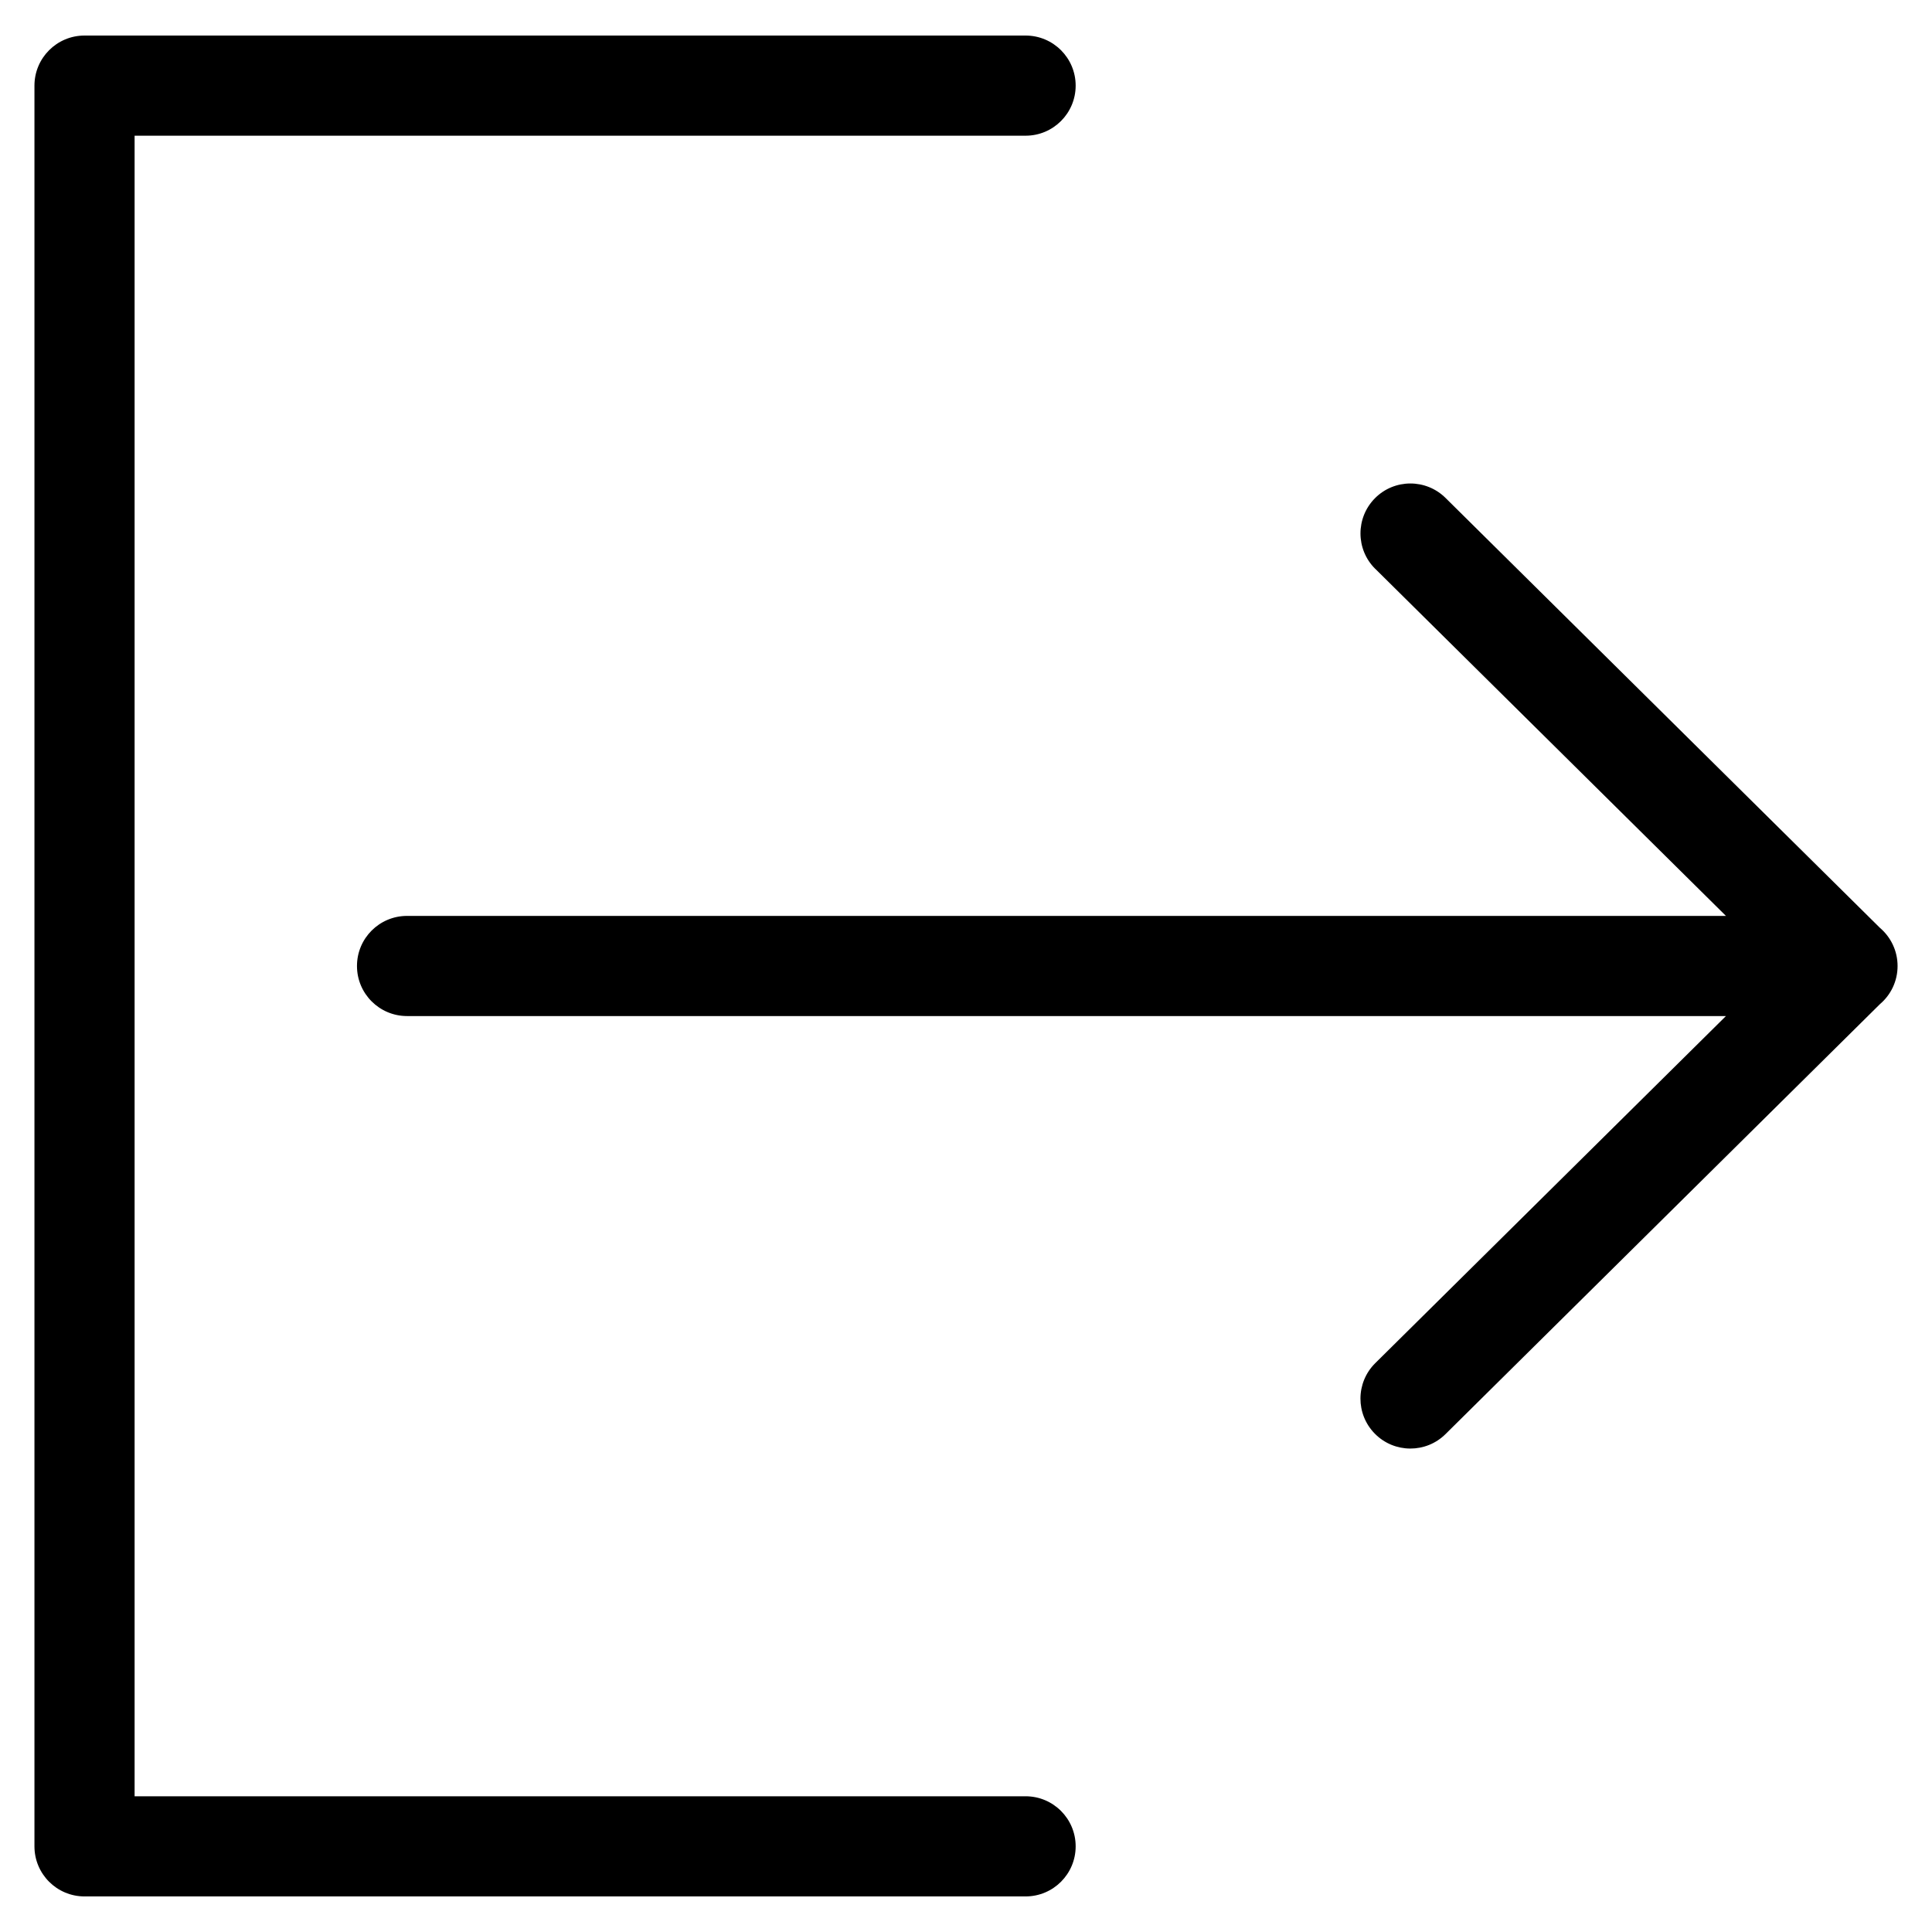
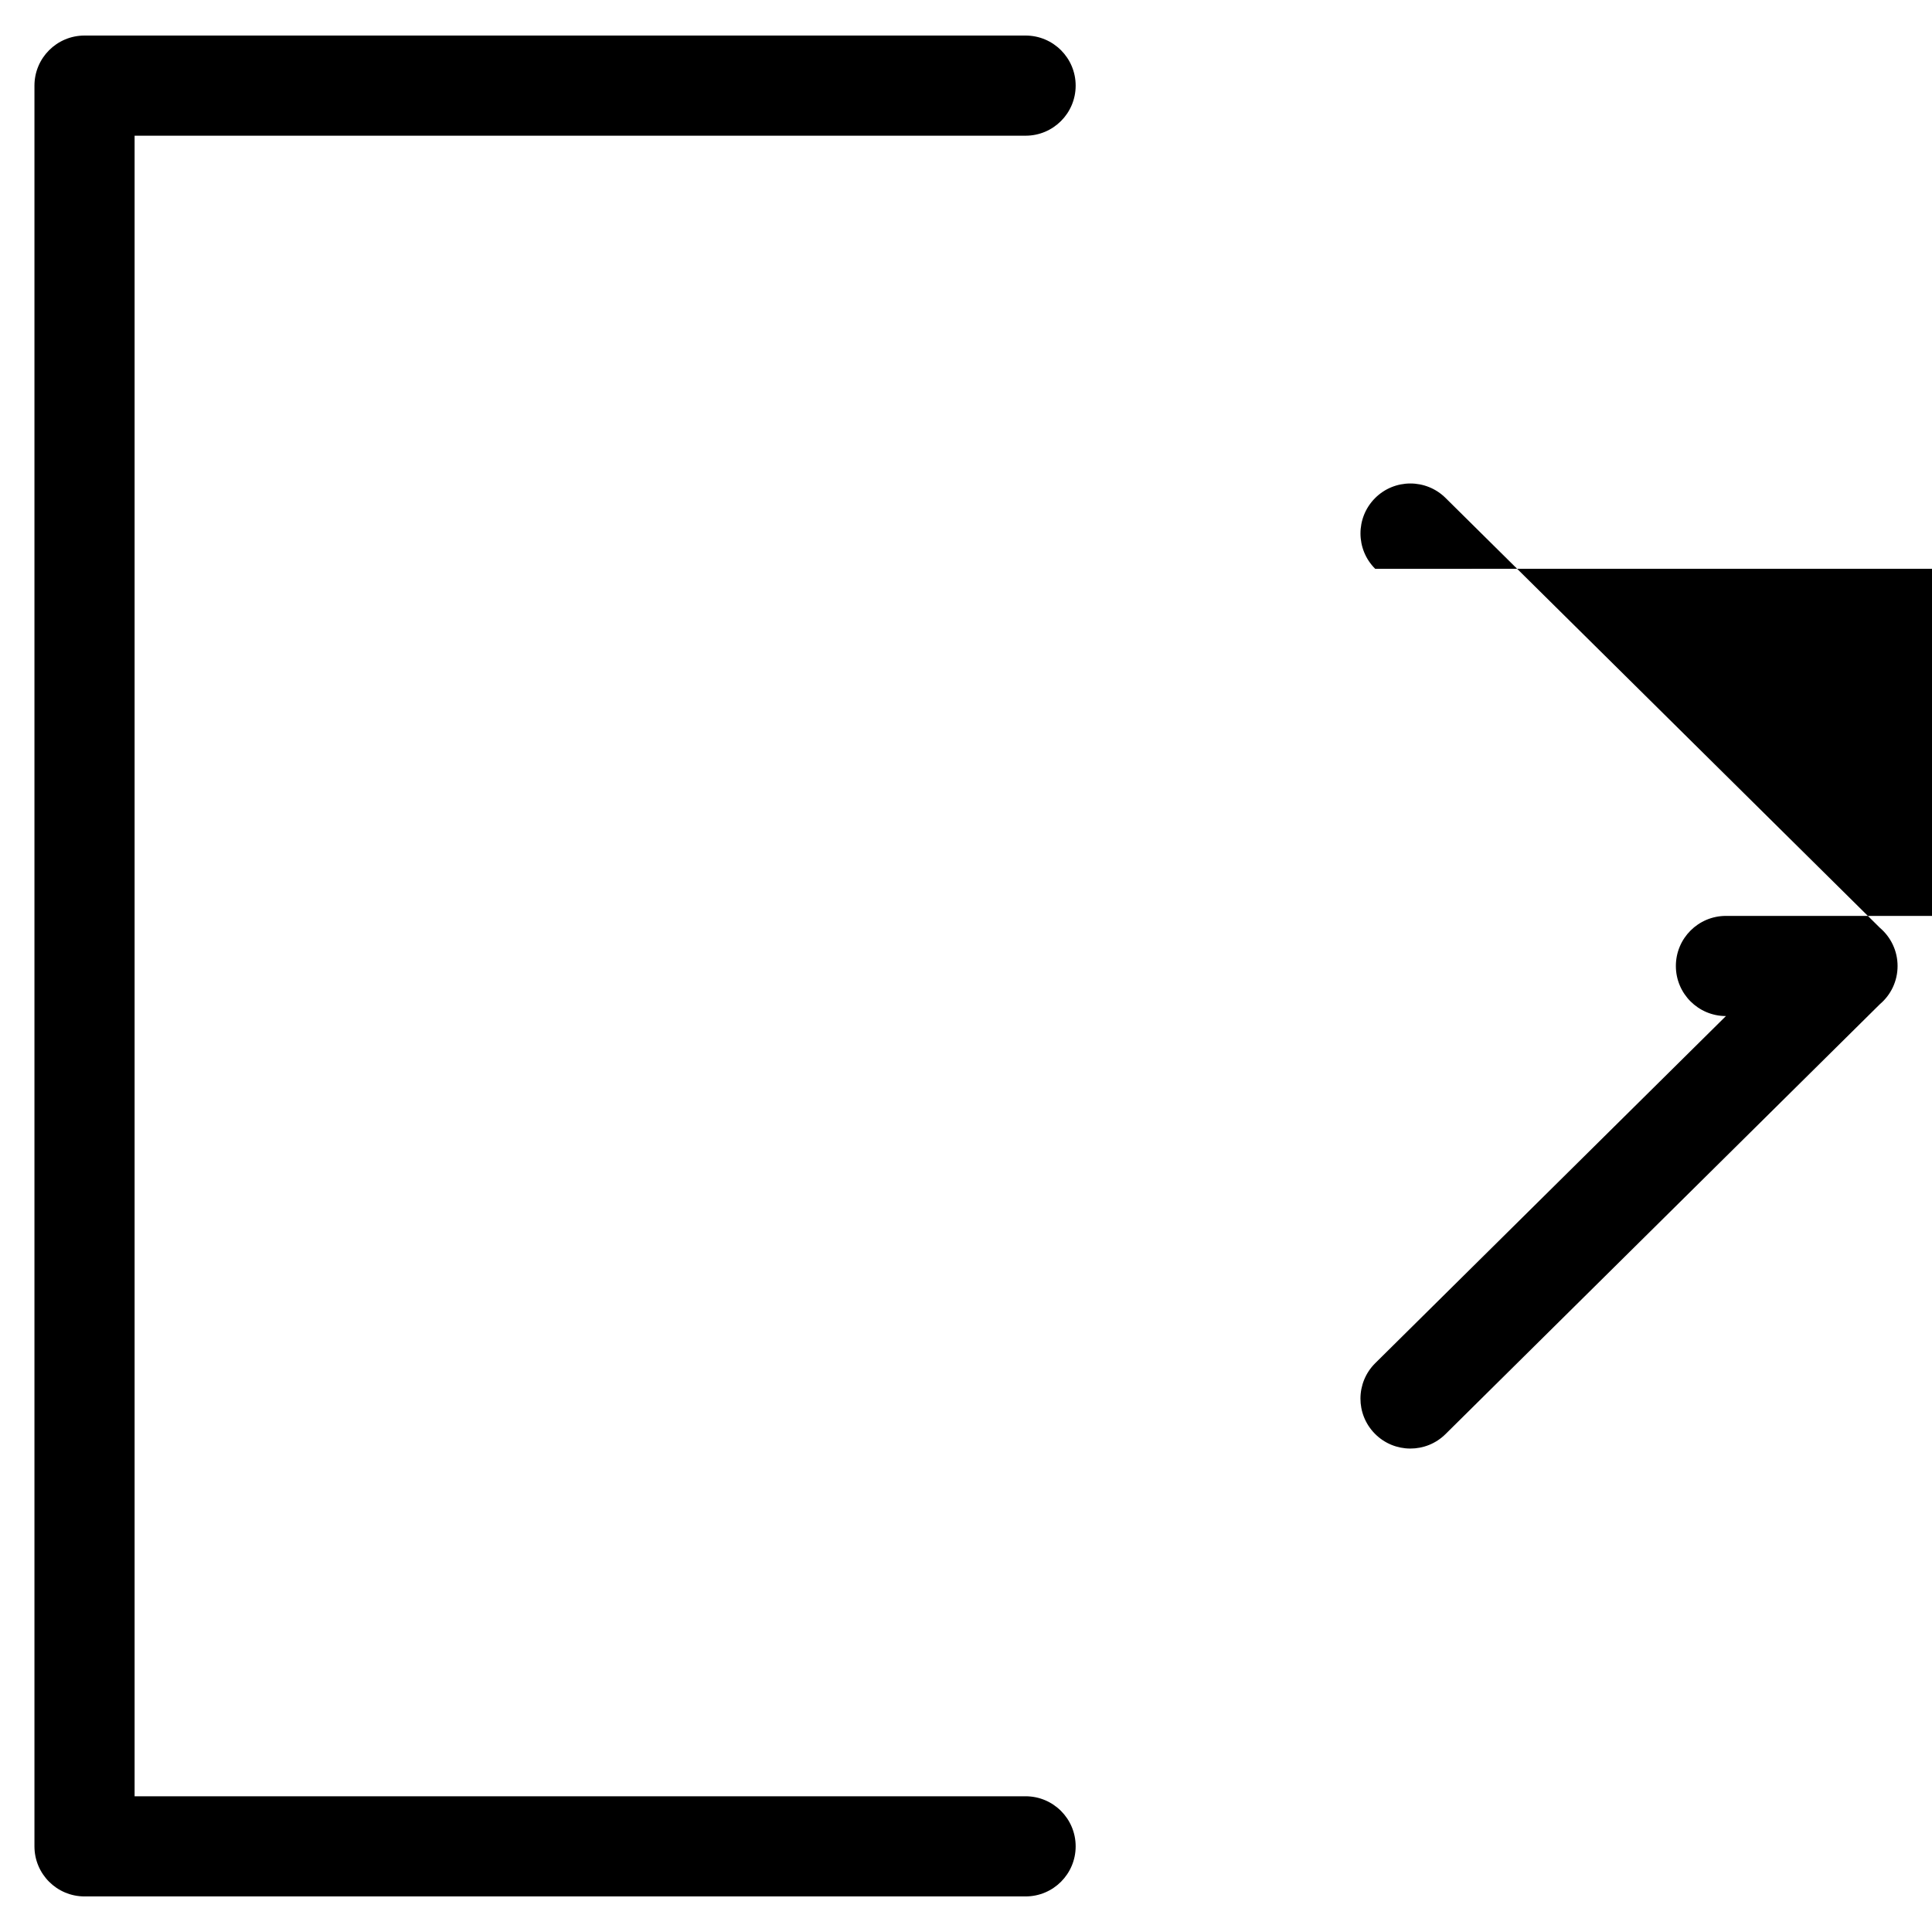
<svg xmlns="http://www.w3.org/2000/svg" fill="#000000" width="800px" height="800px" version="1.1" viewBox="144 144 512 512">
-   <path d="m415.79 620.03c7.332 0 13.27 5.941 13.27 13.27 0 7.332-5.941 13.27-13.27 13.27h-249.39c-7.332 0-13.27-5.941-13.27-13.27v-466.61c0-7.332 5.941-13.27 13.27-13.27h249.39c7.332 0 13.27 5.941 13.27 13.27 0 7.332-5.941 13.27-13.27 13.27h-236.12v440.07h236.12zm92.652-325.29c-5.184-5.152-5.199-13.527-0.059-18.711 5.152-5.184 13.527-5.199 18.711-0.059l115.11 113.92c2.856 2.434 4.672 6.062 4.672 10.113 0 4.051-1.812 7.68-4.684 10.113l-115.1 113.92c-5.184 5.152-13.559 5.125-18.711-0.059-5.152-5.184-5.125-13.559 0.059-18.711l92.953-92h-349.52c-7.332 0-13.27-5.941-13.27-13.27 0-7.332 5.941-13.27 13.27-13.27h349.52l-92.953-92z" />
+   <path d="m415.79 620.03c7.332 0 13.27 5.941 13.27 13.27 0 7.332-5.941 13.27-13.27 13.27h-249.39c-7.332 0-13.27-5.941-13.27-13.27v-466.61c0-7.332 5.941-13.27 13.27-13.27h249.39c7.332 0 13.27 5.941 13.27 13.27 0 7.332-5.941 13.27-13.27 13.27h-236.12v440.07h236.12zm92.652-325.29c-5.184-5.152-5.199-13.527-0.059-18.711 5.152-5.184 13.527-5.199 18.711-0.059l115.11 113.92c2.856 2.434 4.672 6.062 4.672 10.113 0 4.051-1.812 7.68-4.684 10.113l-115.1 113.92c-5.184 5.152-13.559 5.125-18.711-0.059-5.152-5.184-5.125-13.559 0.059-18.711l92.953-92c-7.332 0-13.27-5.941-13.27-13.27 0-7.332 5.941-13.27 13.27-13.27h349.52l-92.953-92z" />
</svg>